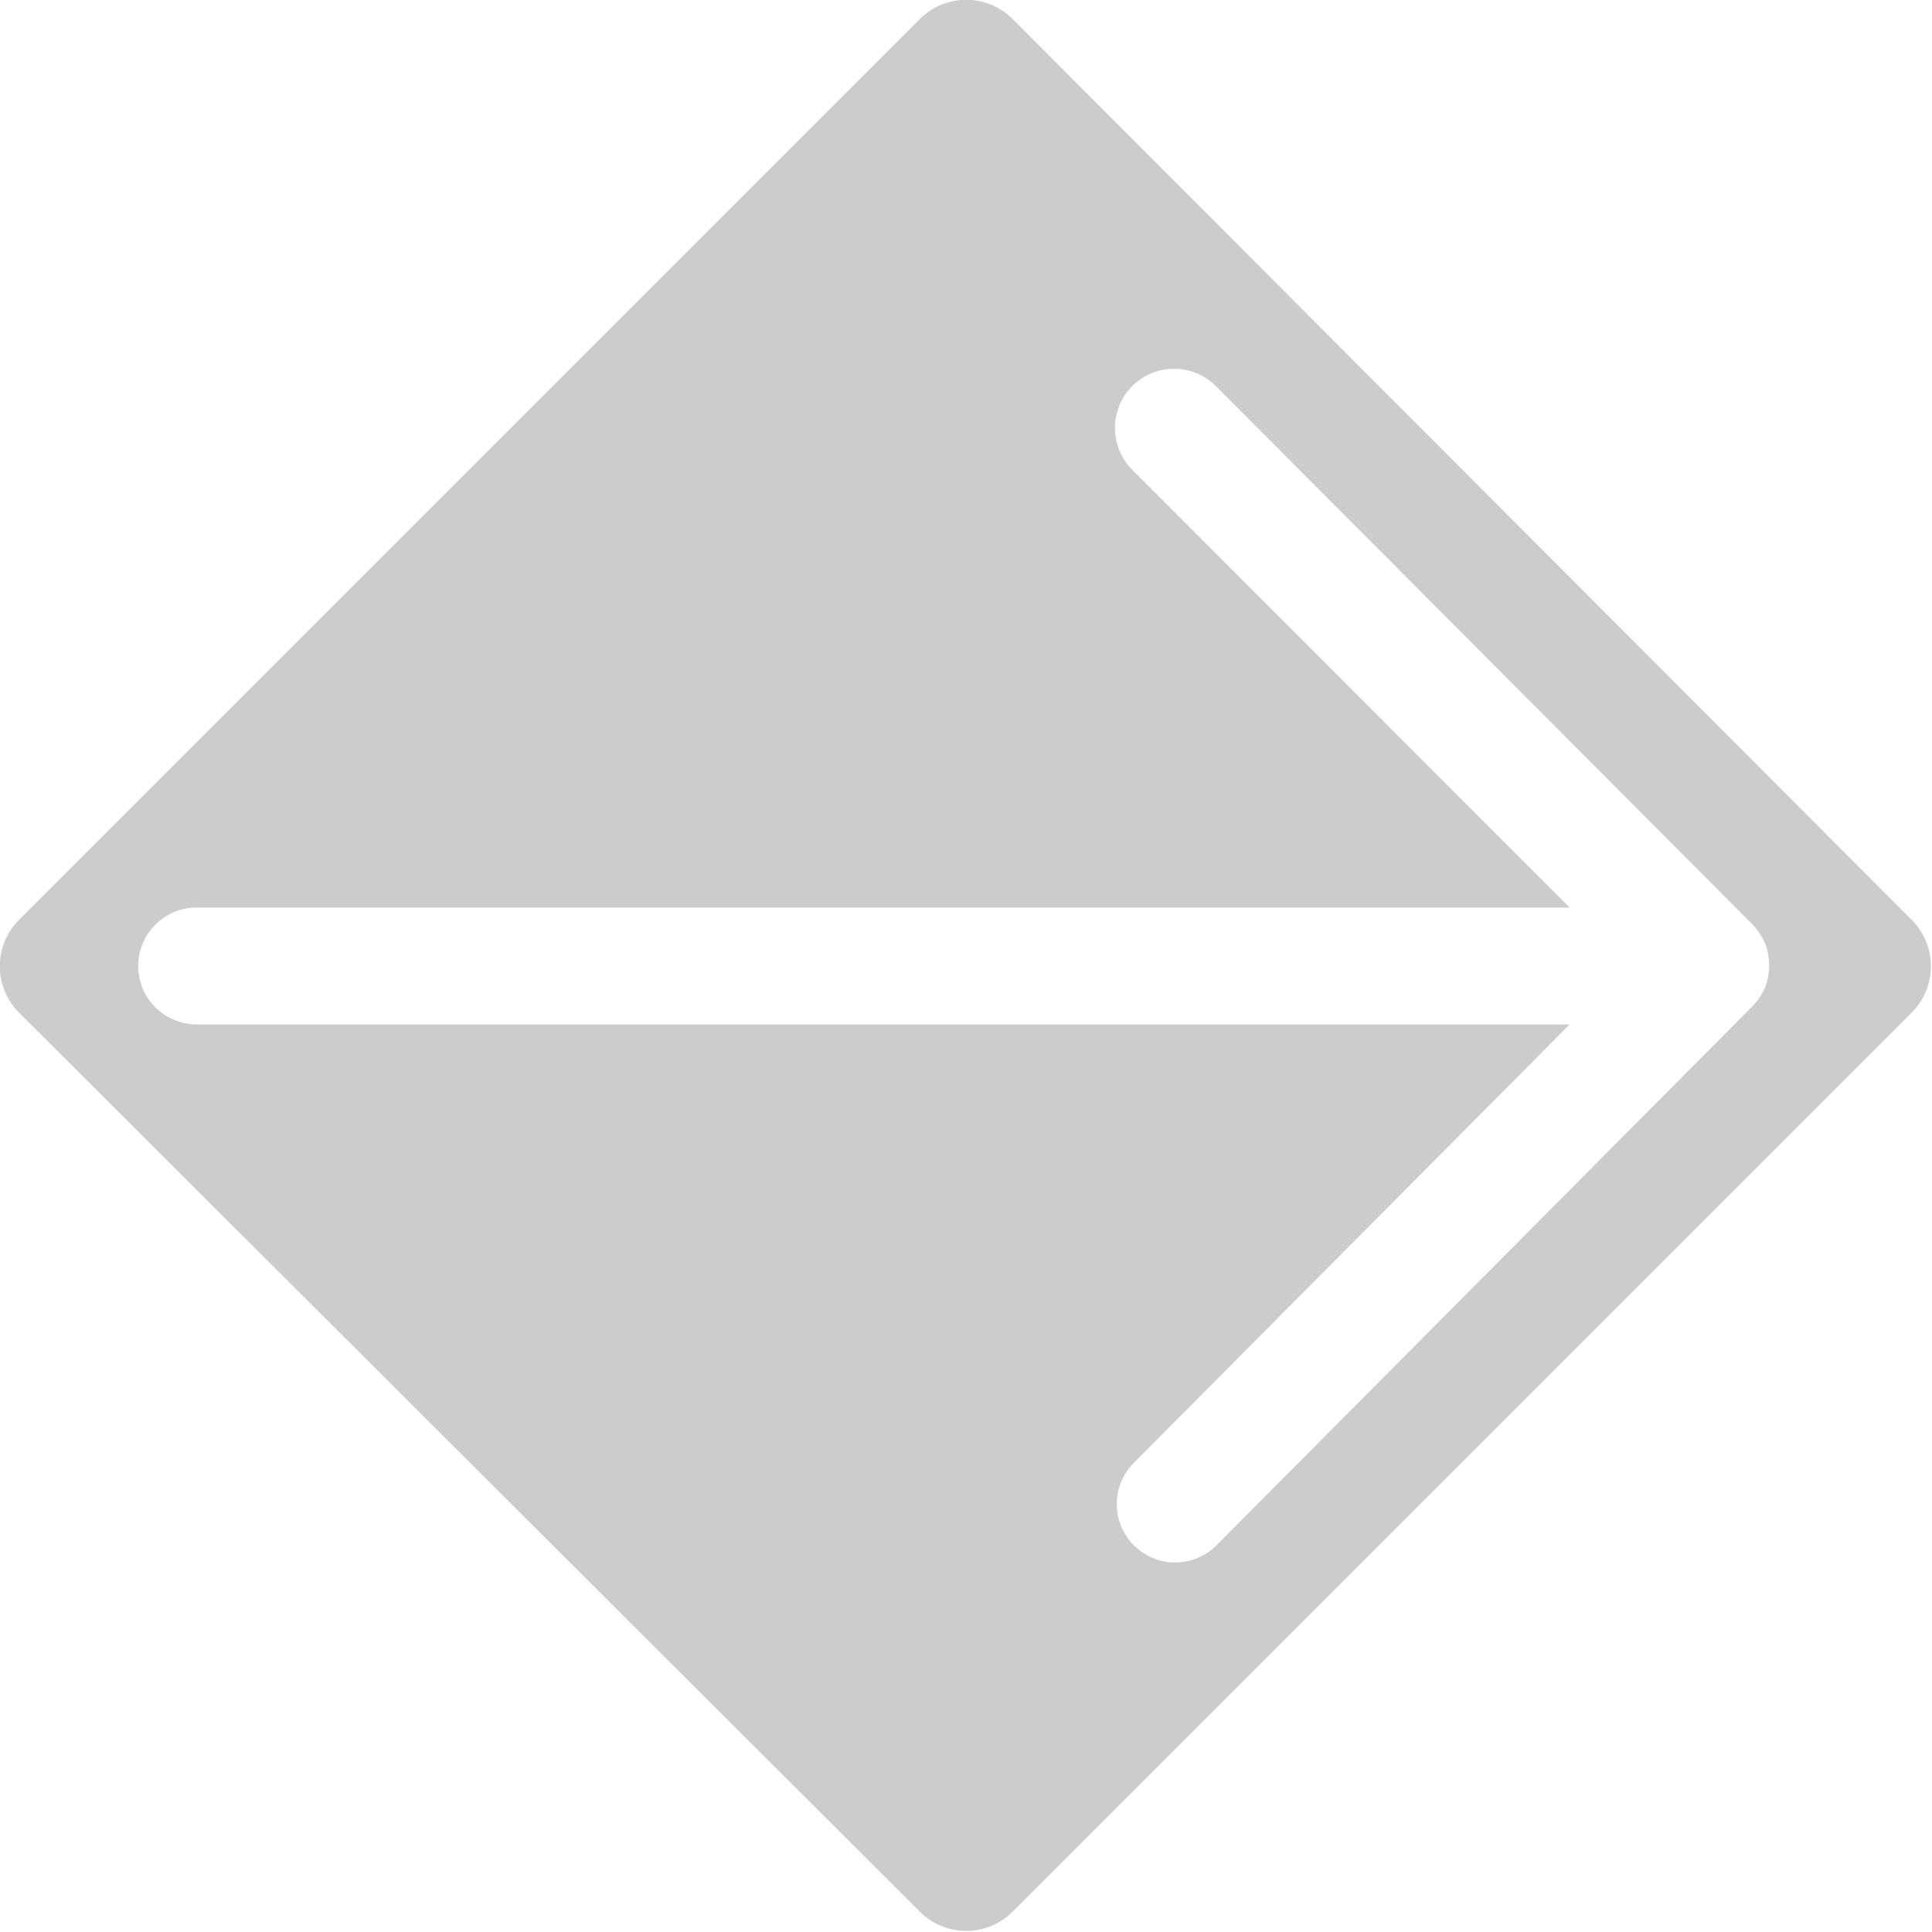
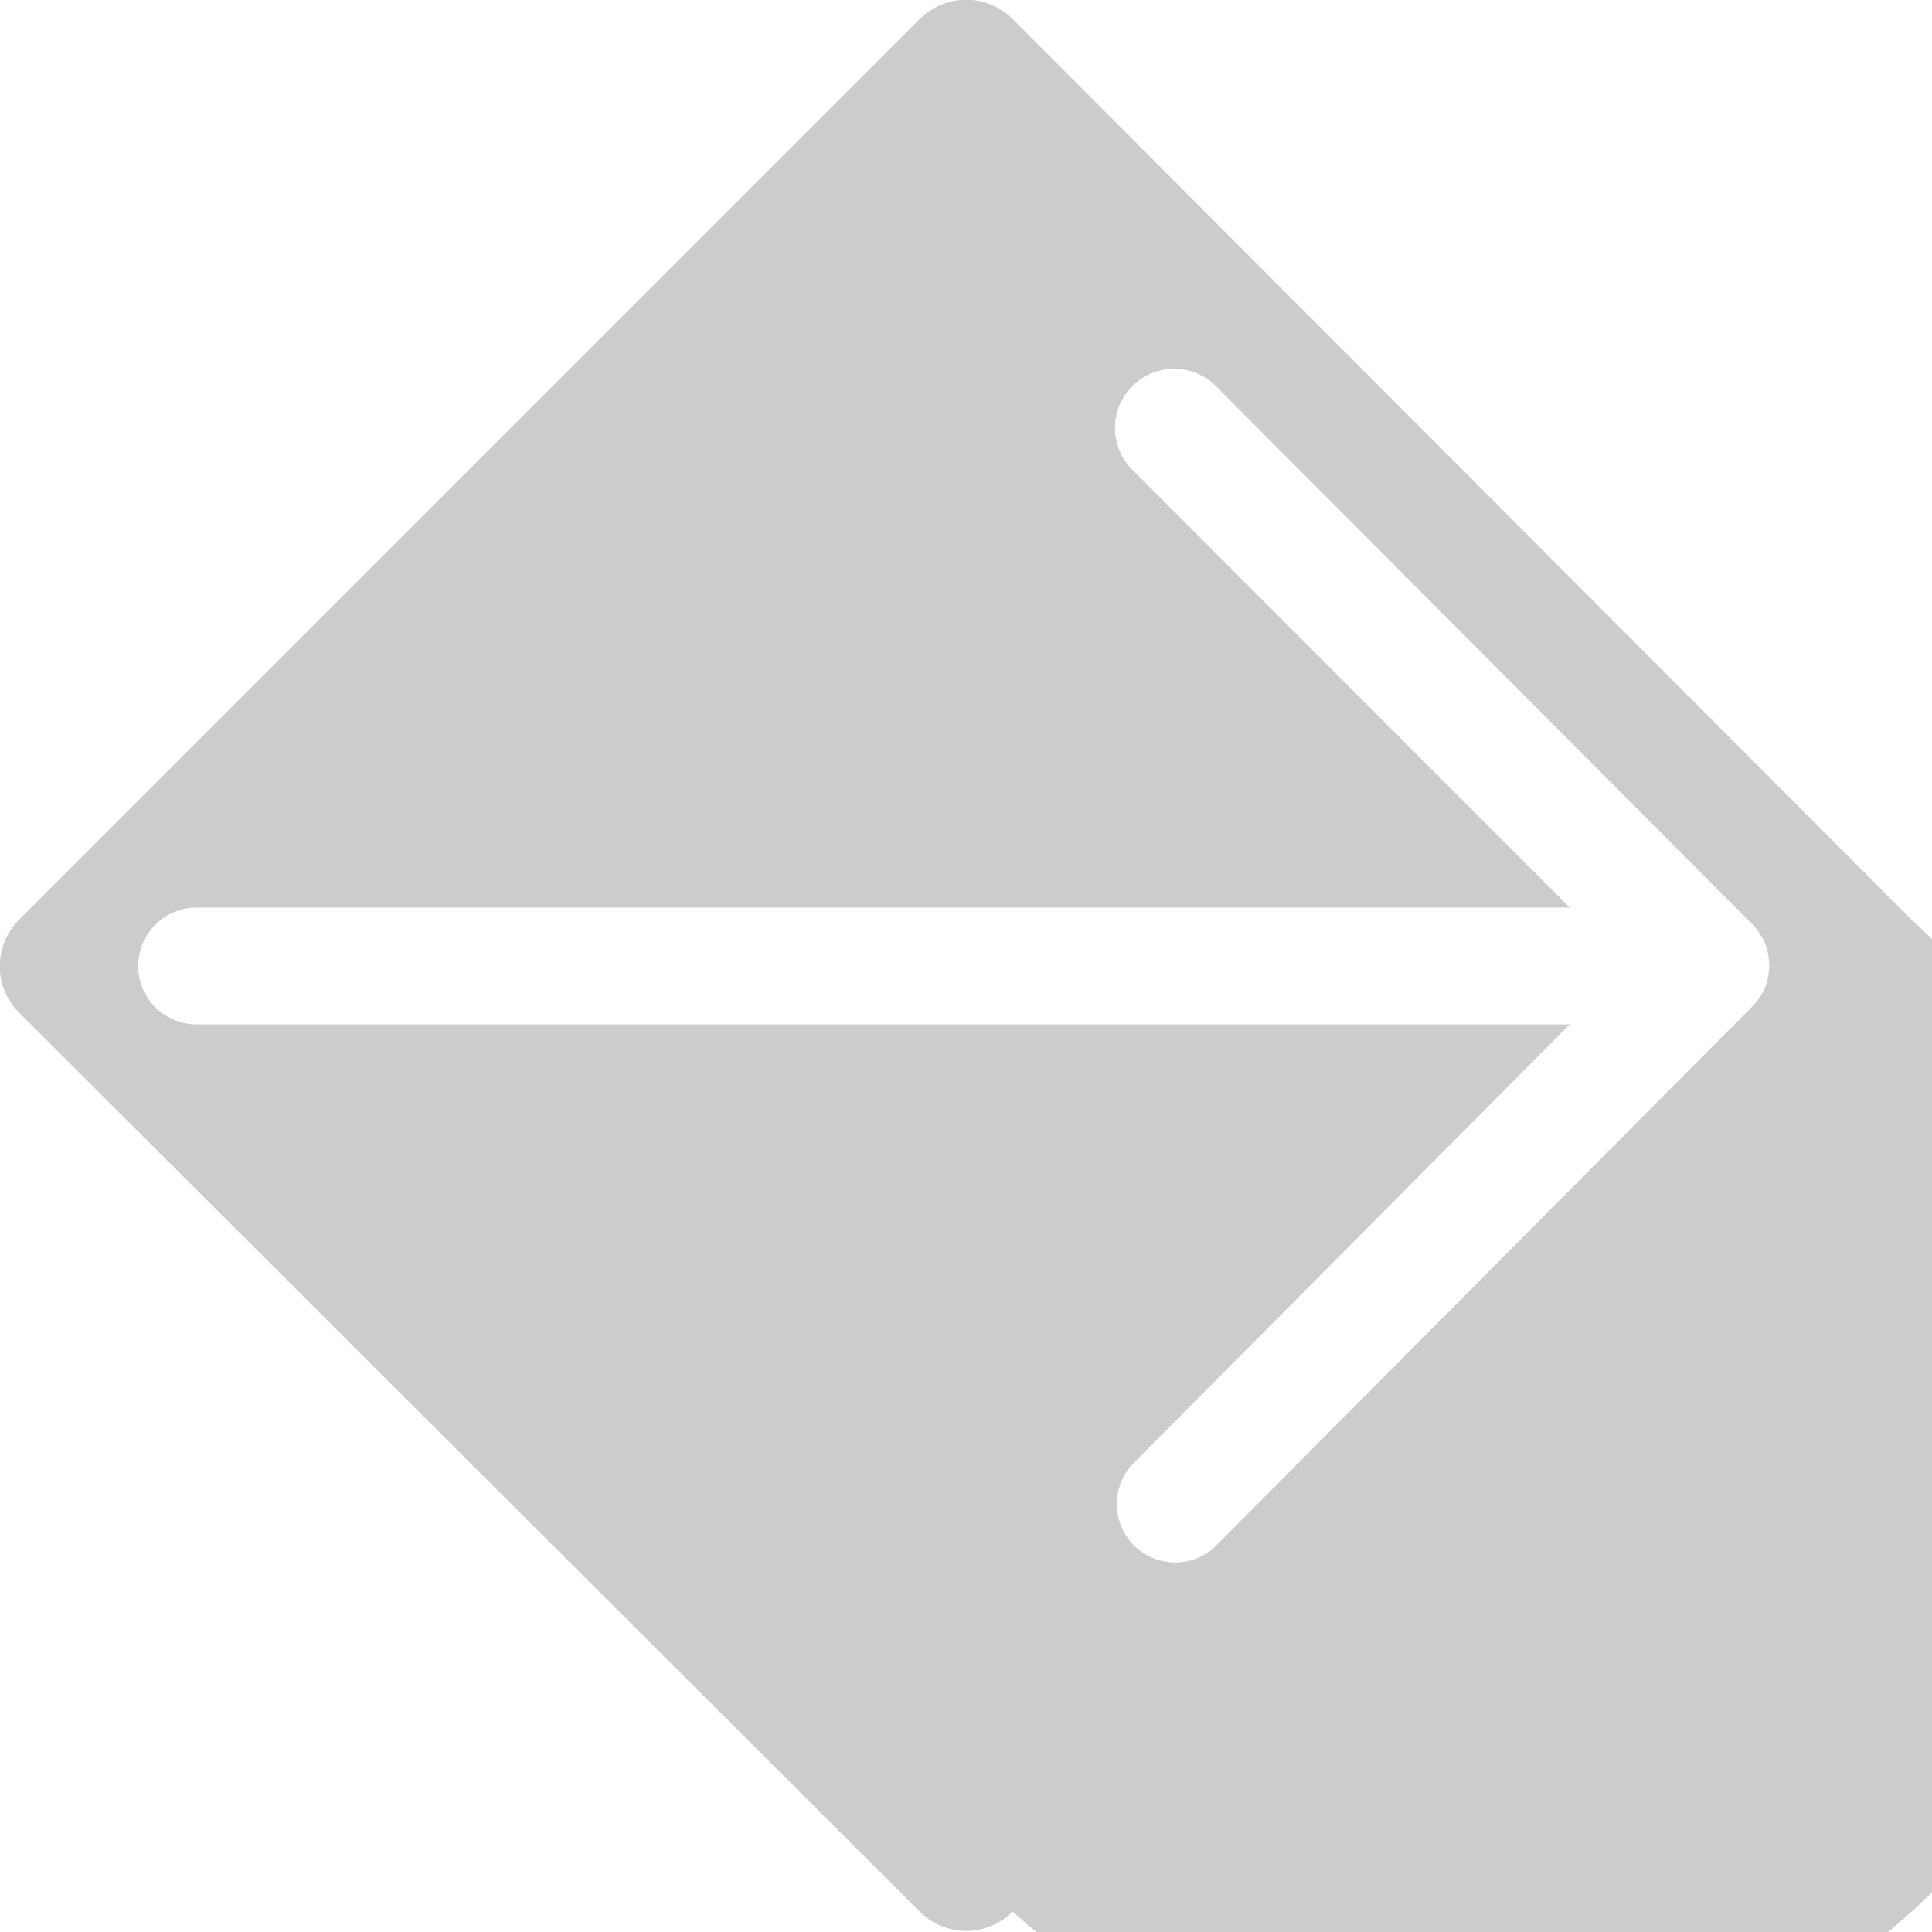
<svg xmlns="http://www.w3.org/2000/svg" id="Слой_1" data-name="Слой 1" viewBox="0 0 44.47 44.47">
  <defs>
    <style> .cls-1 { fill: #ccc; } </style>
  </defs>
-   <path class="cls-1" d="M44,21.17,23.31.44a1.51,1.51,0,0,0-2.14,0L.44,21.17a1.51,1.51,0,0,0,0,2.14L21.17,44a1.51,1.51,0,0,0,2.14,0L44,23.31A1.51,1.51,0,0,0,44,21.17ZM3.18,22.24a1.35,1.35,0,0,1,1.35-1.35h31.6L26.05,10.8A1.34,1.34,0,0,1,28,8.9L40.34,21.28a1.6,1.6,0,0,1,.29.44,1.41,1.41,0,0,1,0,1,1.46,1.46,0,0,1-.29.44L28,35.57a1.34,1.34,0,1,1-1.9-1.9L36.13,23.58H4.53A1.35,1.35,0,0,1,3.18,22.24Z" />
+   <path class="cls-1" d="M44,21.17,23.31.44a1.51,1.51,0,0,0-2.14,0L.44,21.17a1.51,1.51,0,0,0,0,2.14L21.17,44a1.51,1.51,0,0,0,2.14,0A1.51,1.51,0,0,0,44,21.17ZM3.18,22.24a1.35,1.35,0,0,1,1.35-1.35h31.6L26.05,10.8A1.34,1.34,0,0,1,28,8.9L40.34,21.28a1.6,1.6,0,0,1,.29.44,1.41,1.41,0,0,1,0,1,1.46,1.46,0,0,1-.29.44L28,35.57a1.34,1.34,0,1,1-1.9-1.9L36.13,23.58H4.53A1.35,1.35,0,0,1,3.18,22.24Z" />
</svg>